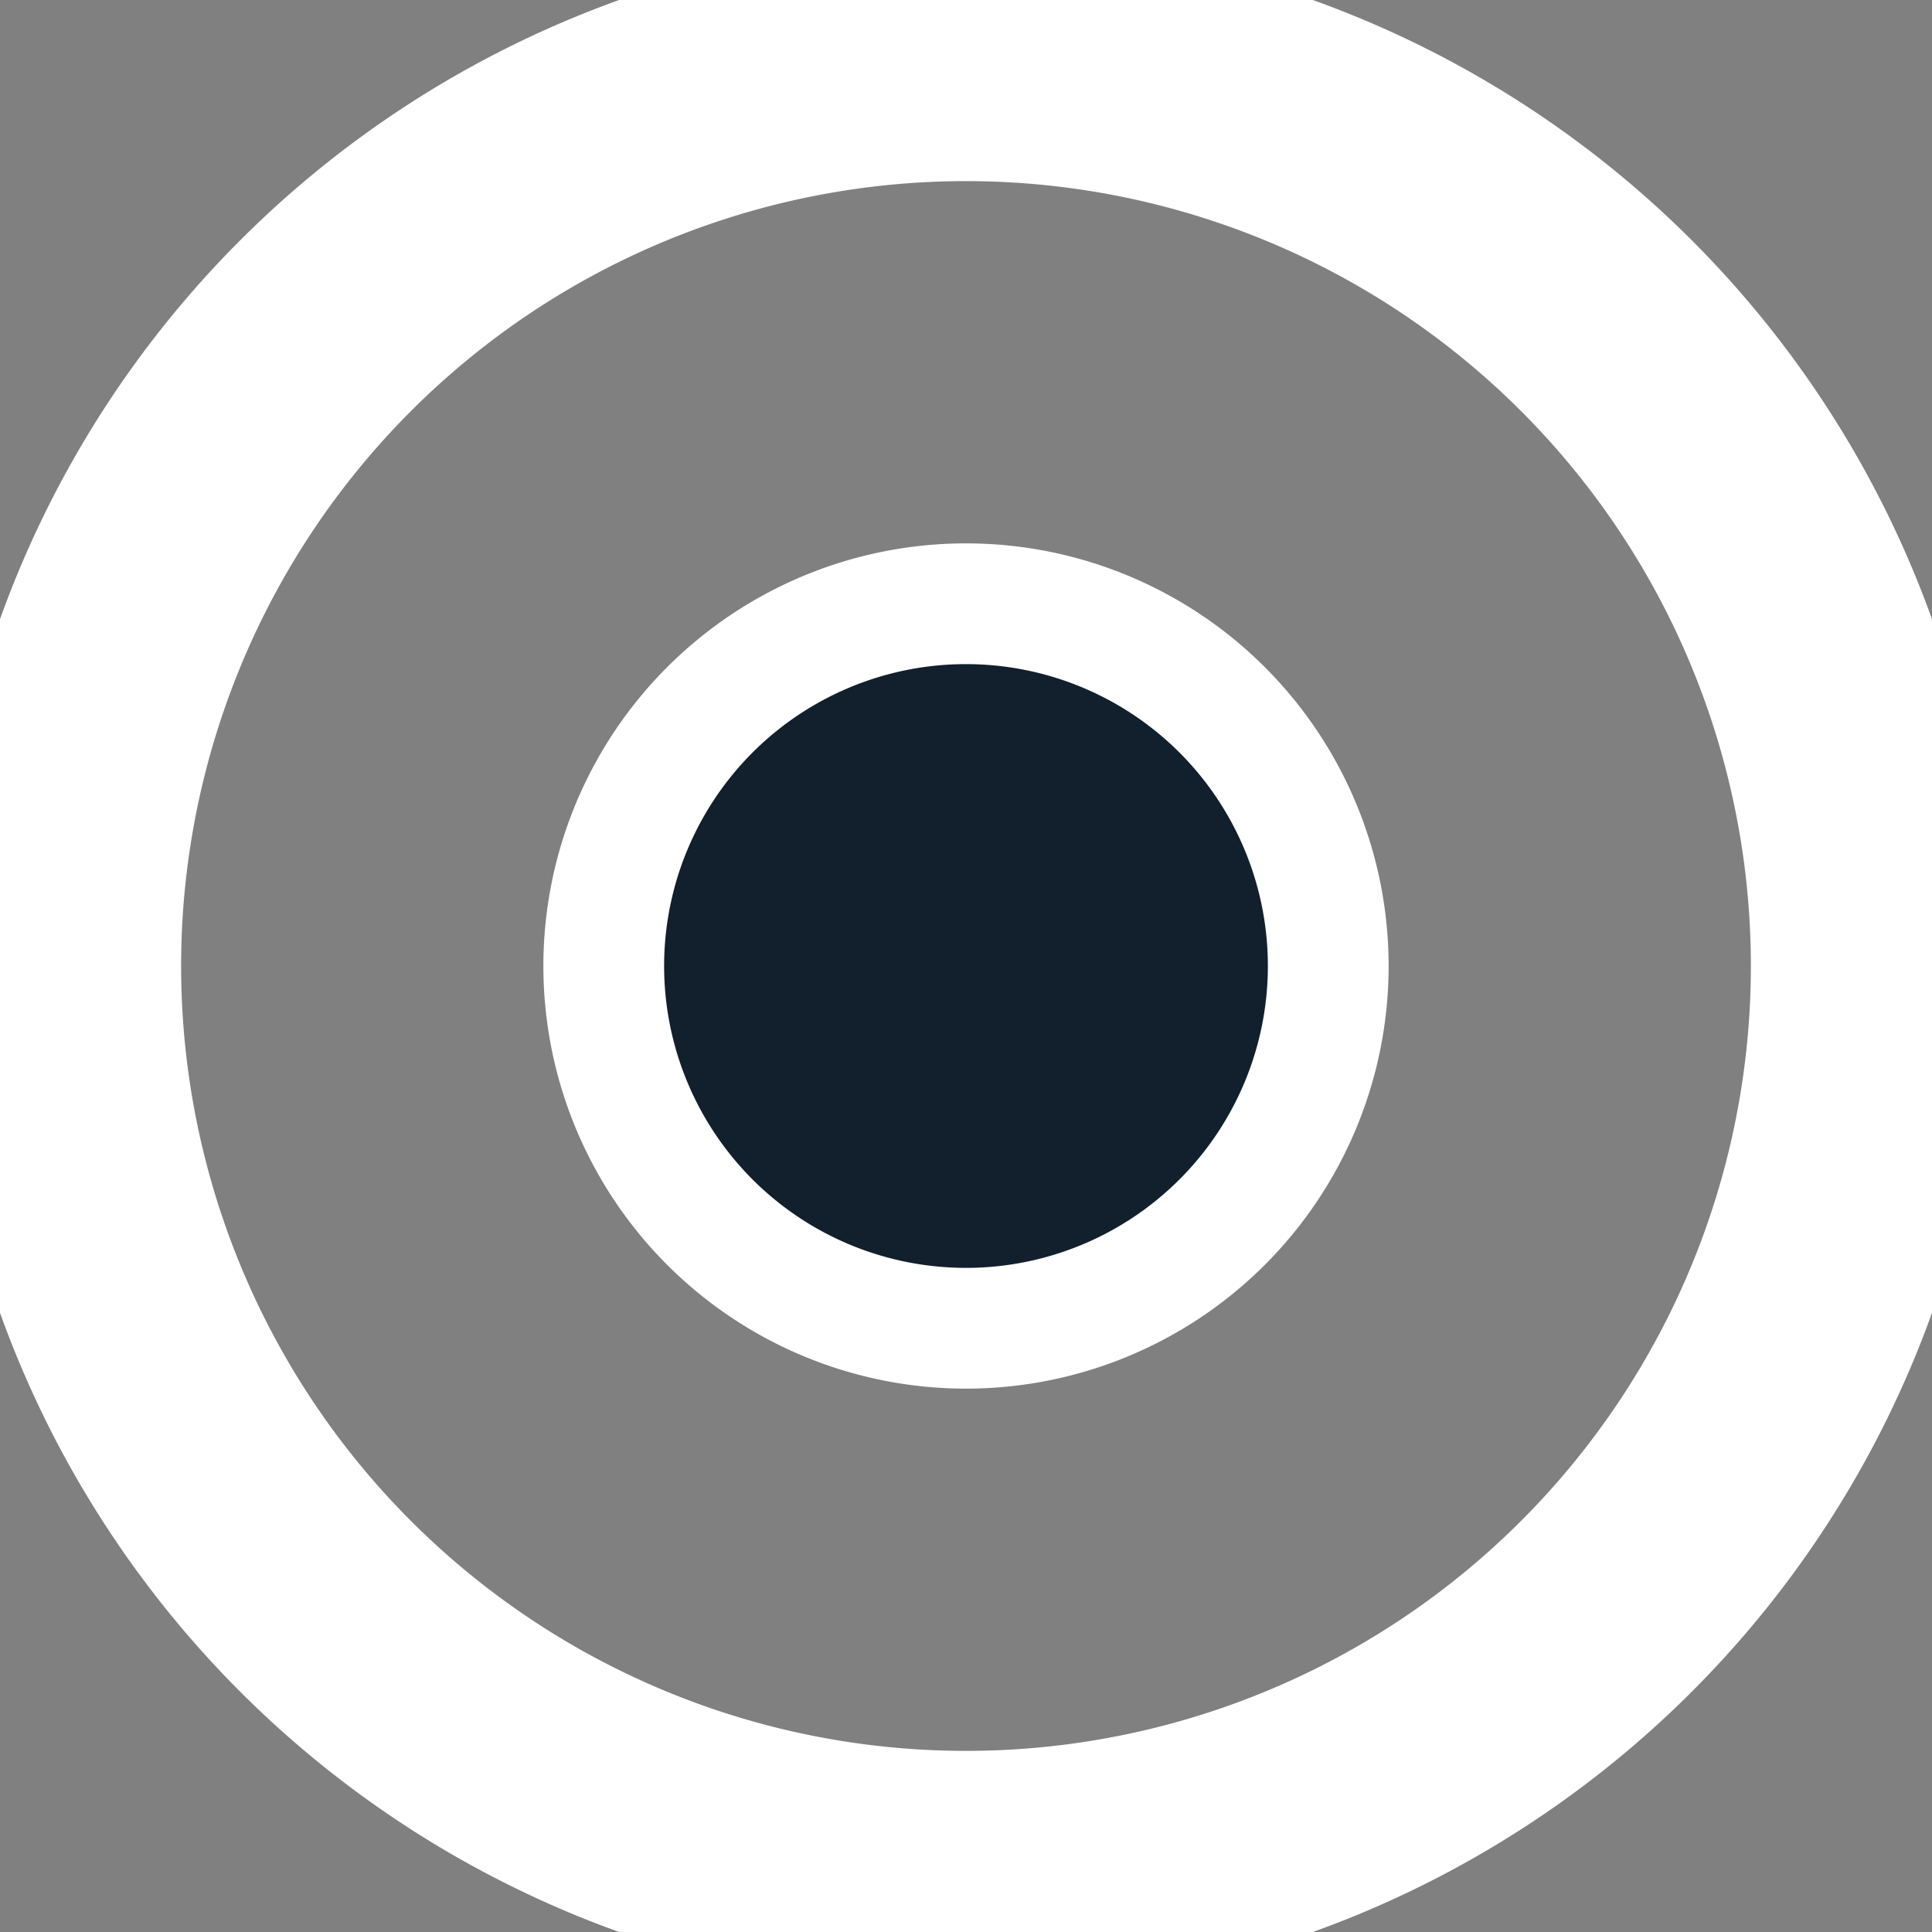
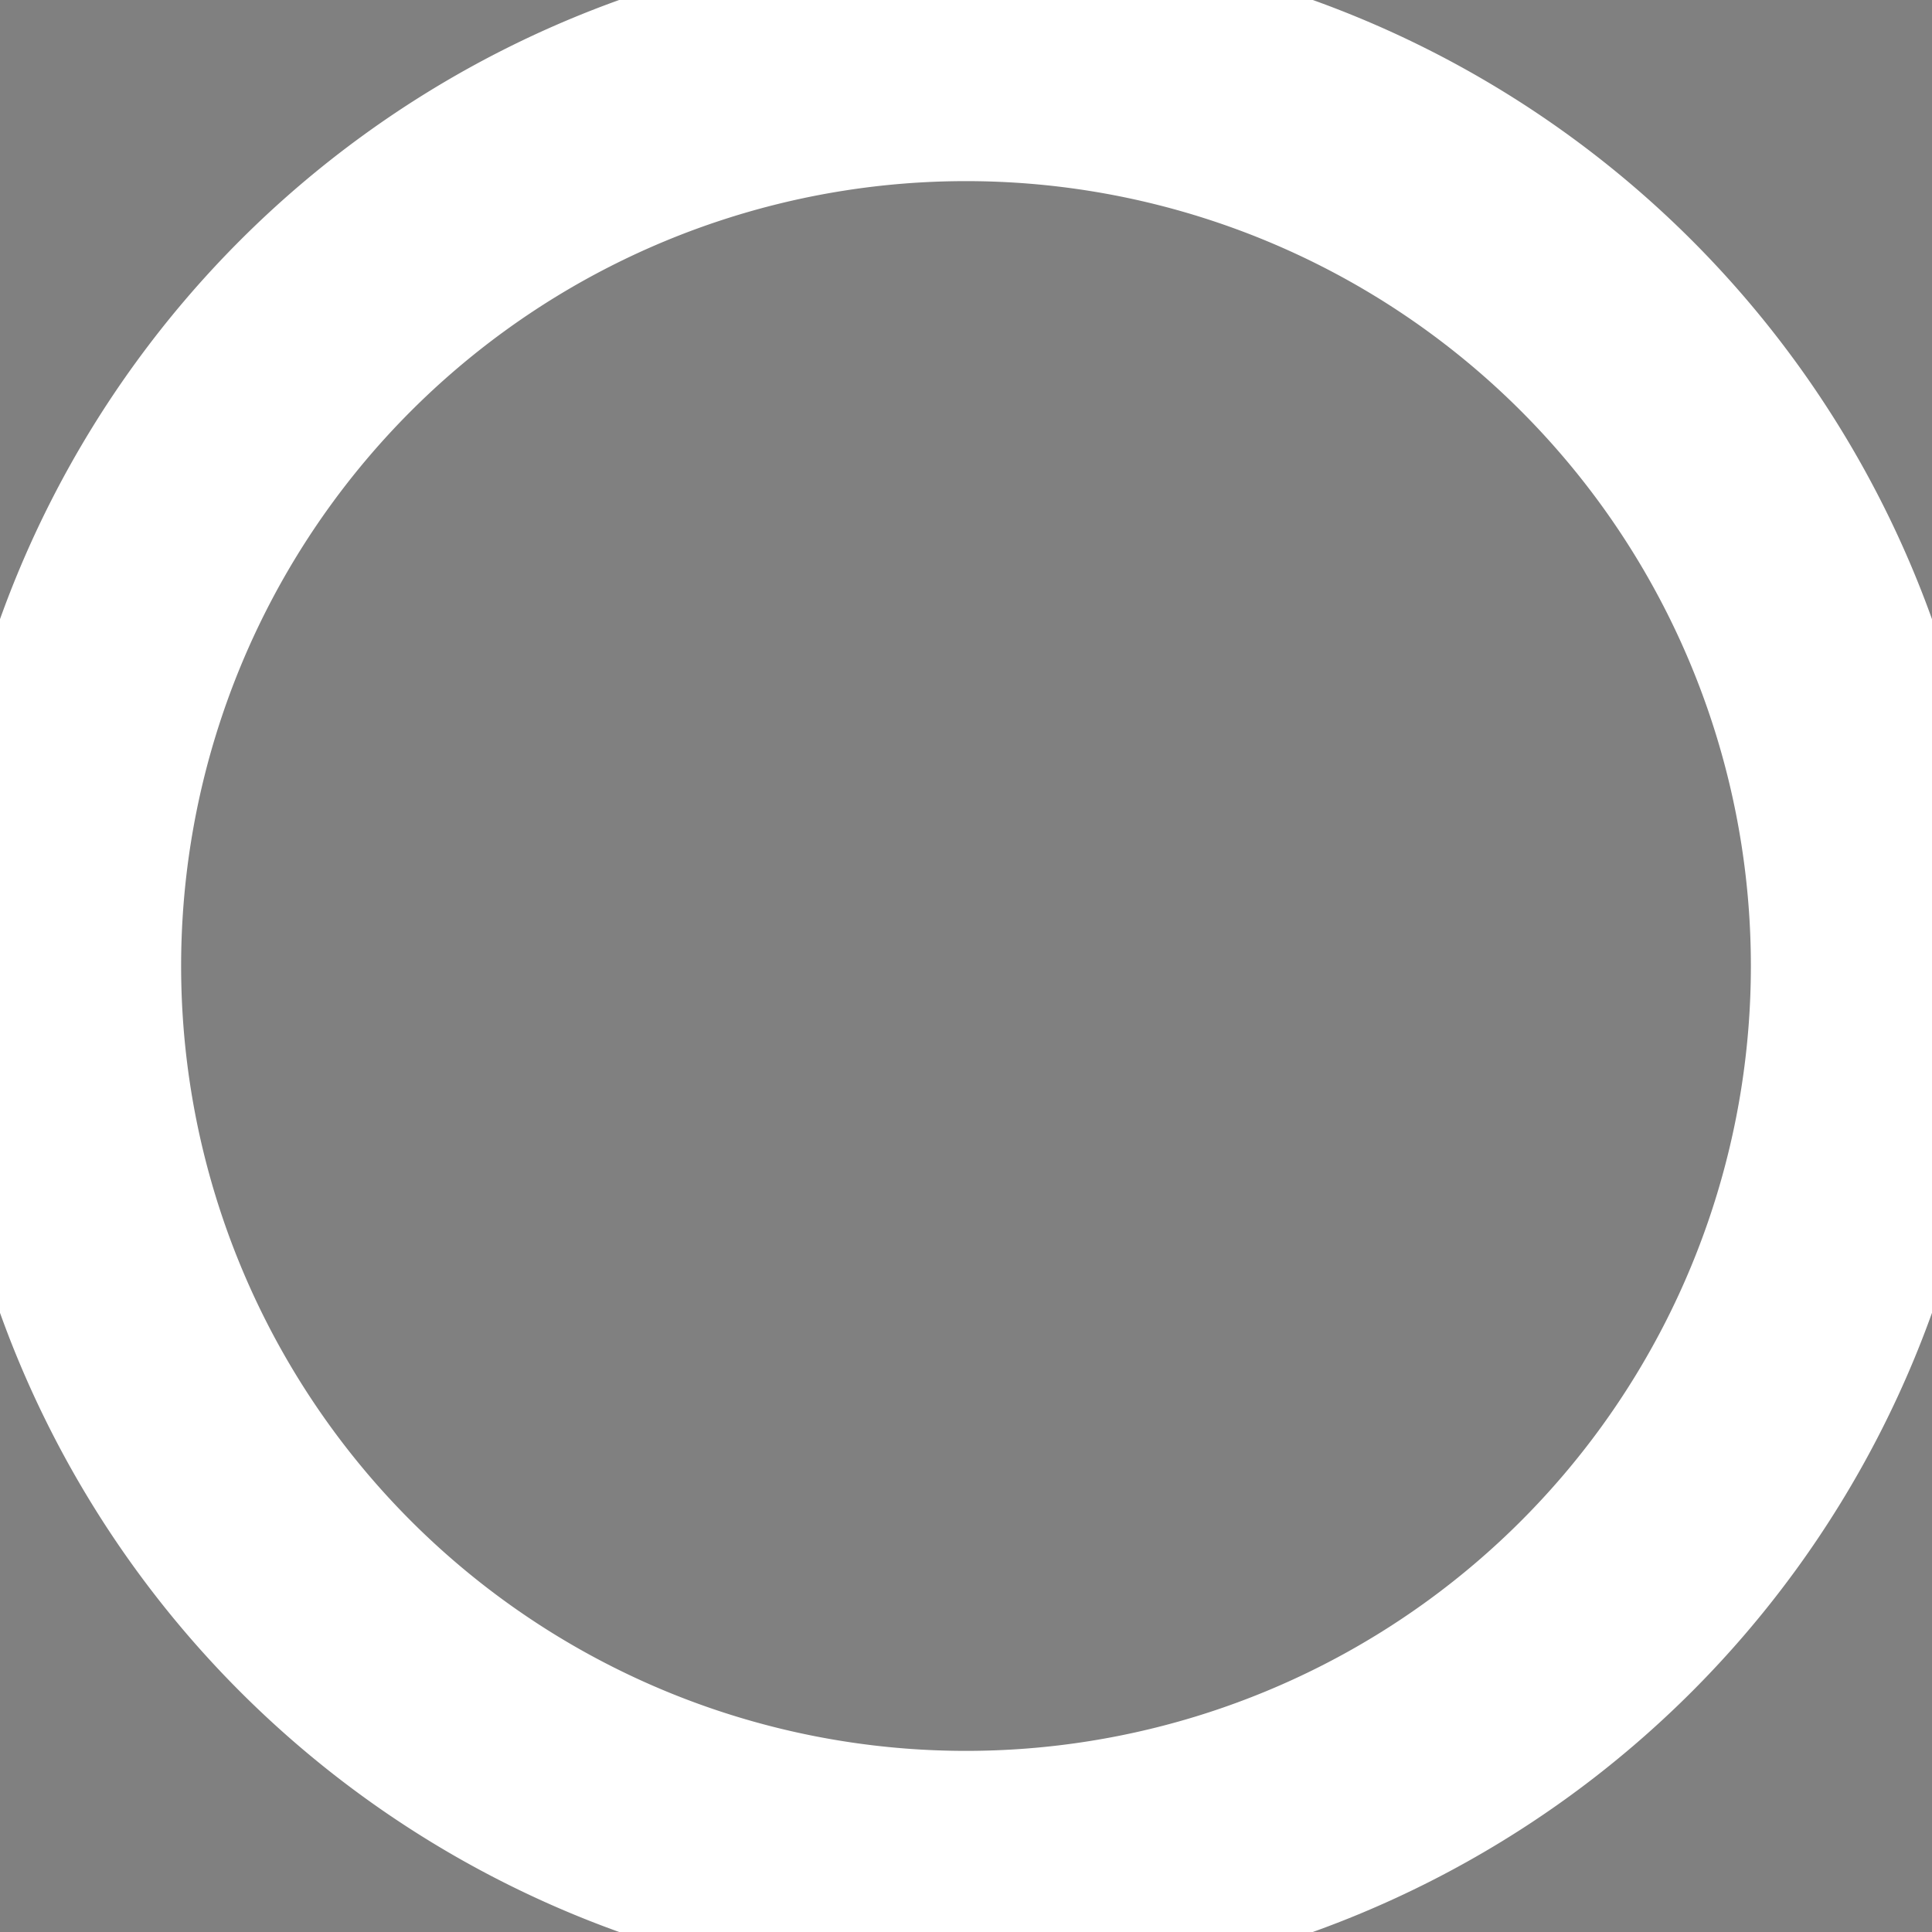
<svg xmlns="http://www.w3.org/2000/svg" width="16" height="16" fill="red" viewBox="0 0 16 16" stroke="#FFFFFF33">
  <rect x="0" y="0" width="16" height="16" fill="#808080" stroke="none" />
  <path d="M8 15A7 7 0 1 1 8 1a7 7 0 0 1 0 14zm0 1A8 8 0 1 0 8 0a8 8 0 0 0 0 16z" fill="#FFFFFF33" />
-   <path d="M11 8a3 3 0 1 1-6 0 3 3 0 0 1 6 0z" fill="#121F2C" />
</svg>